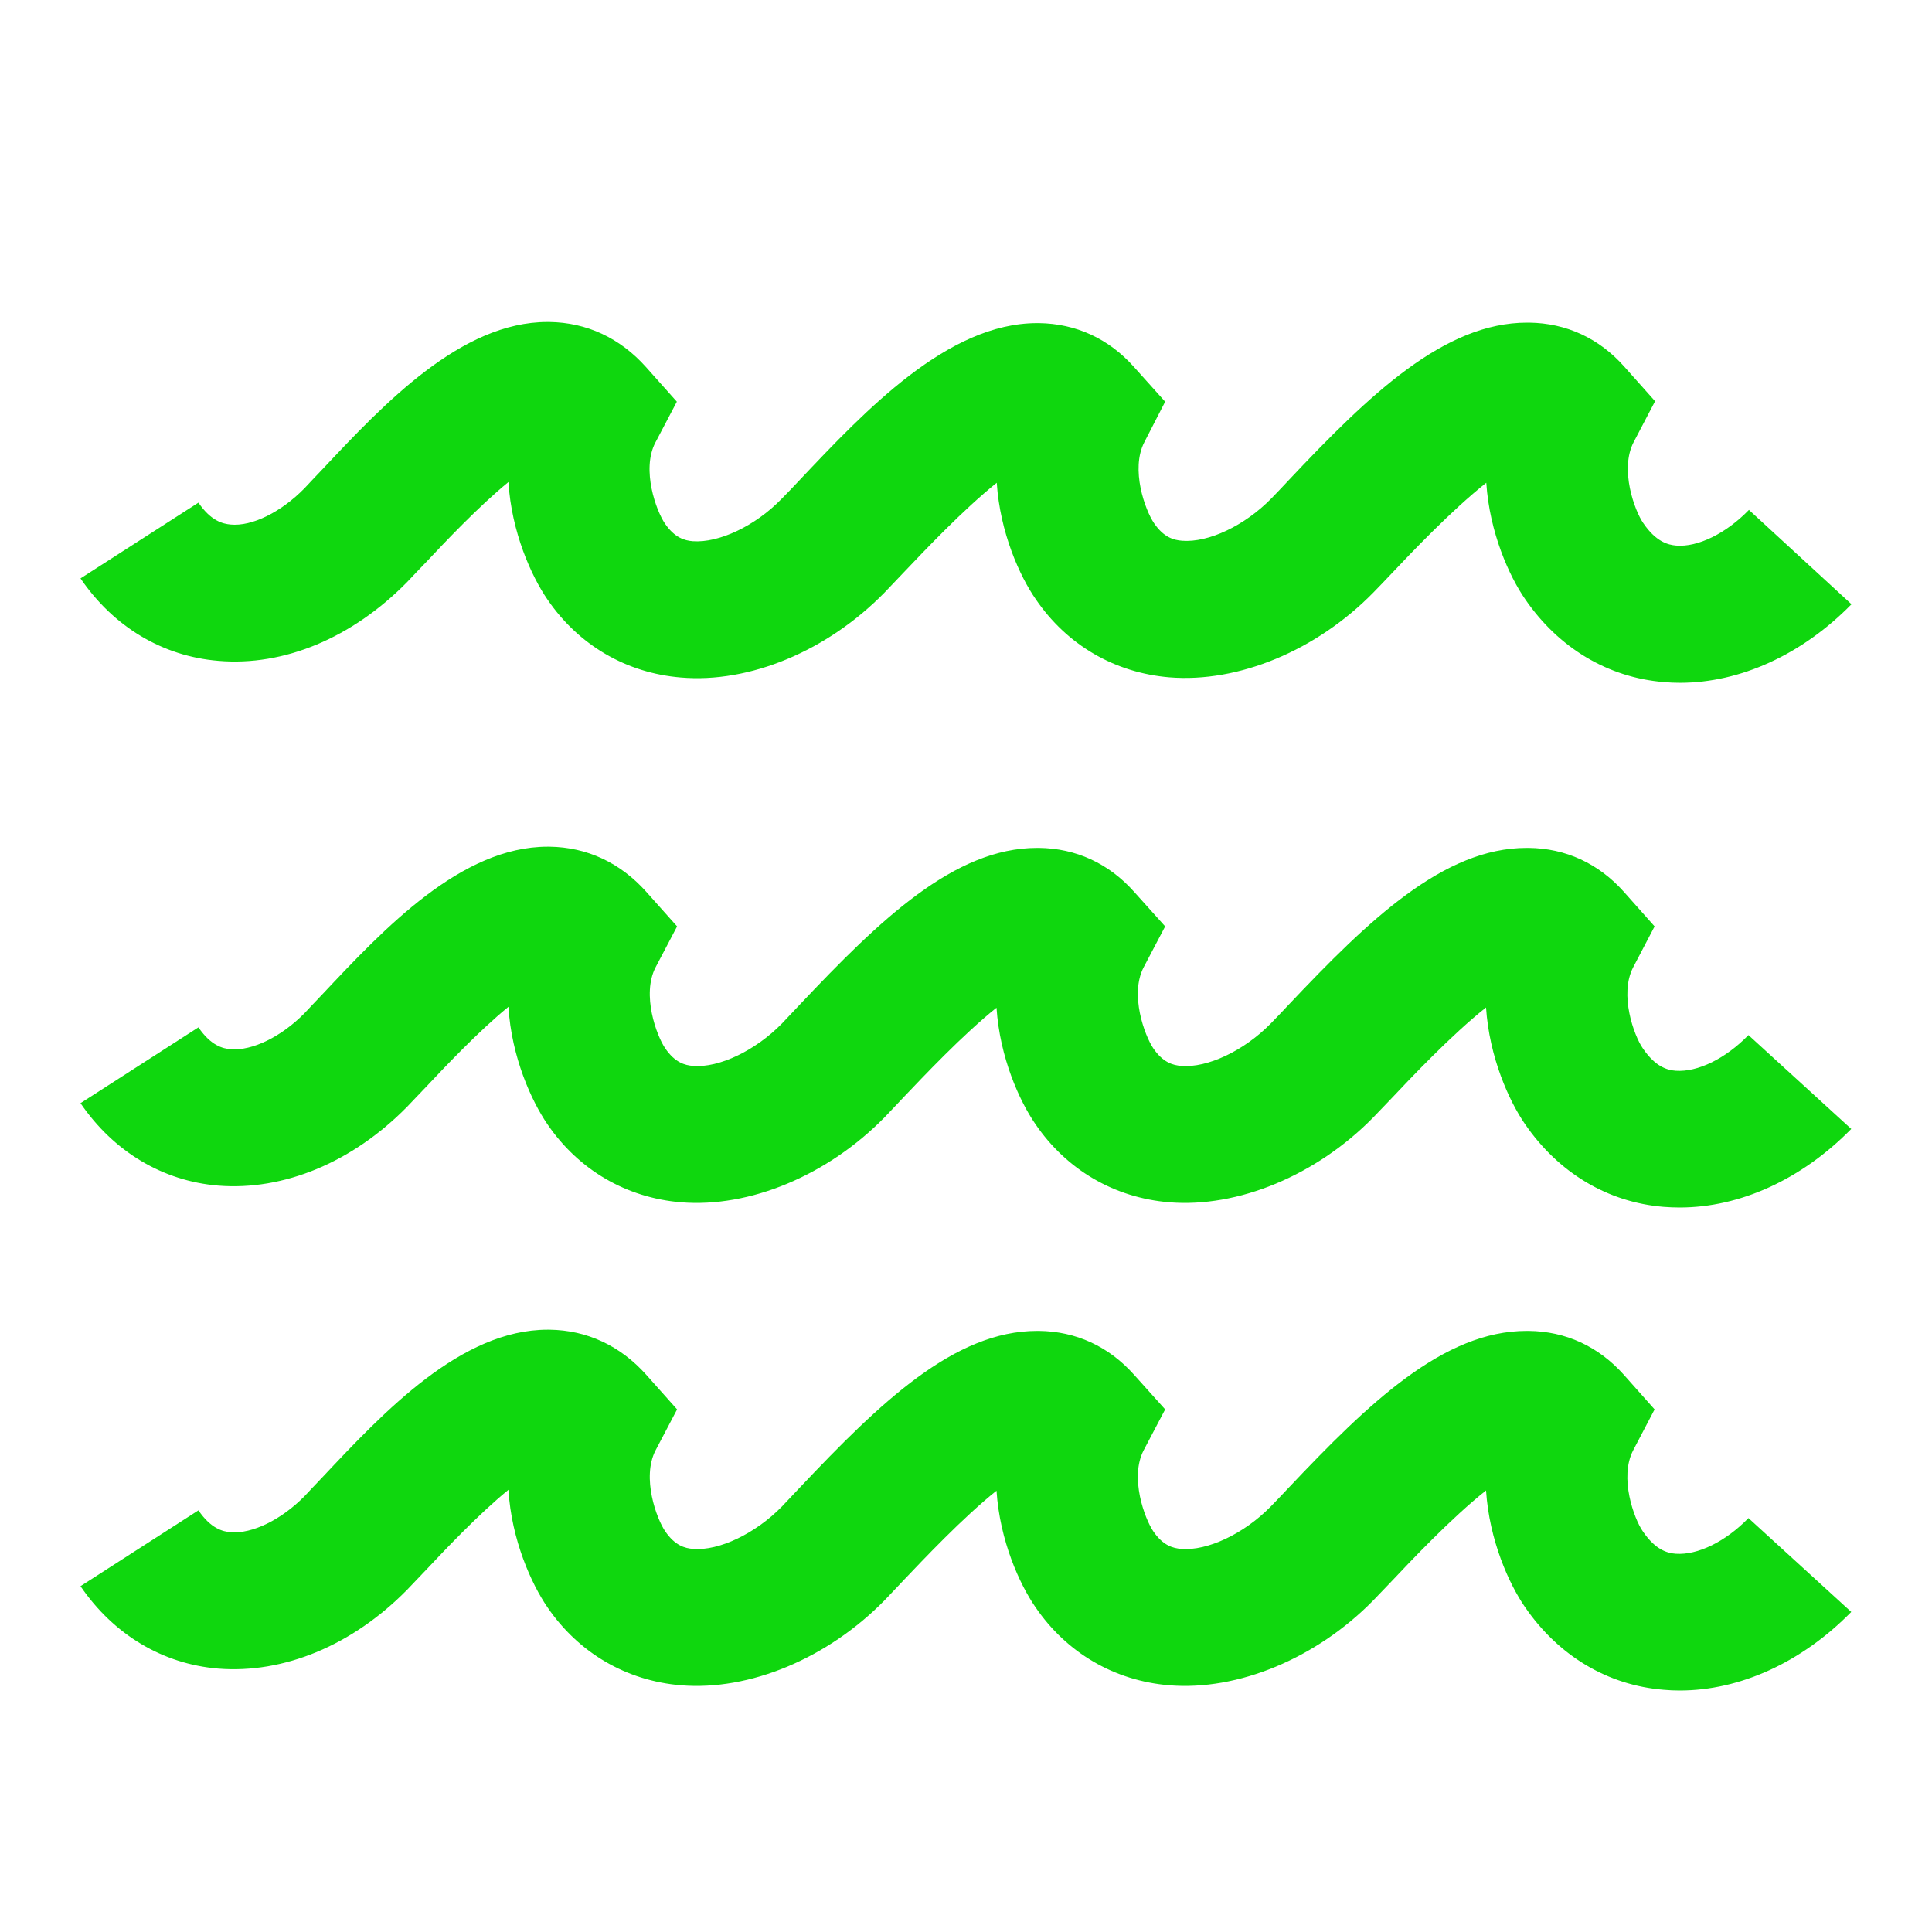
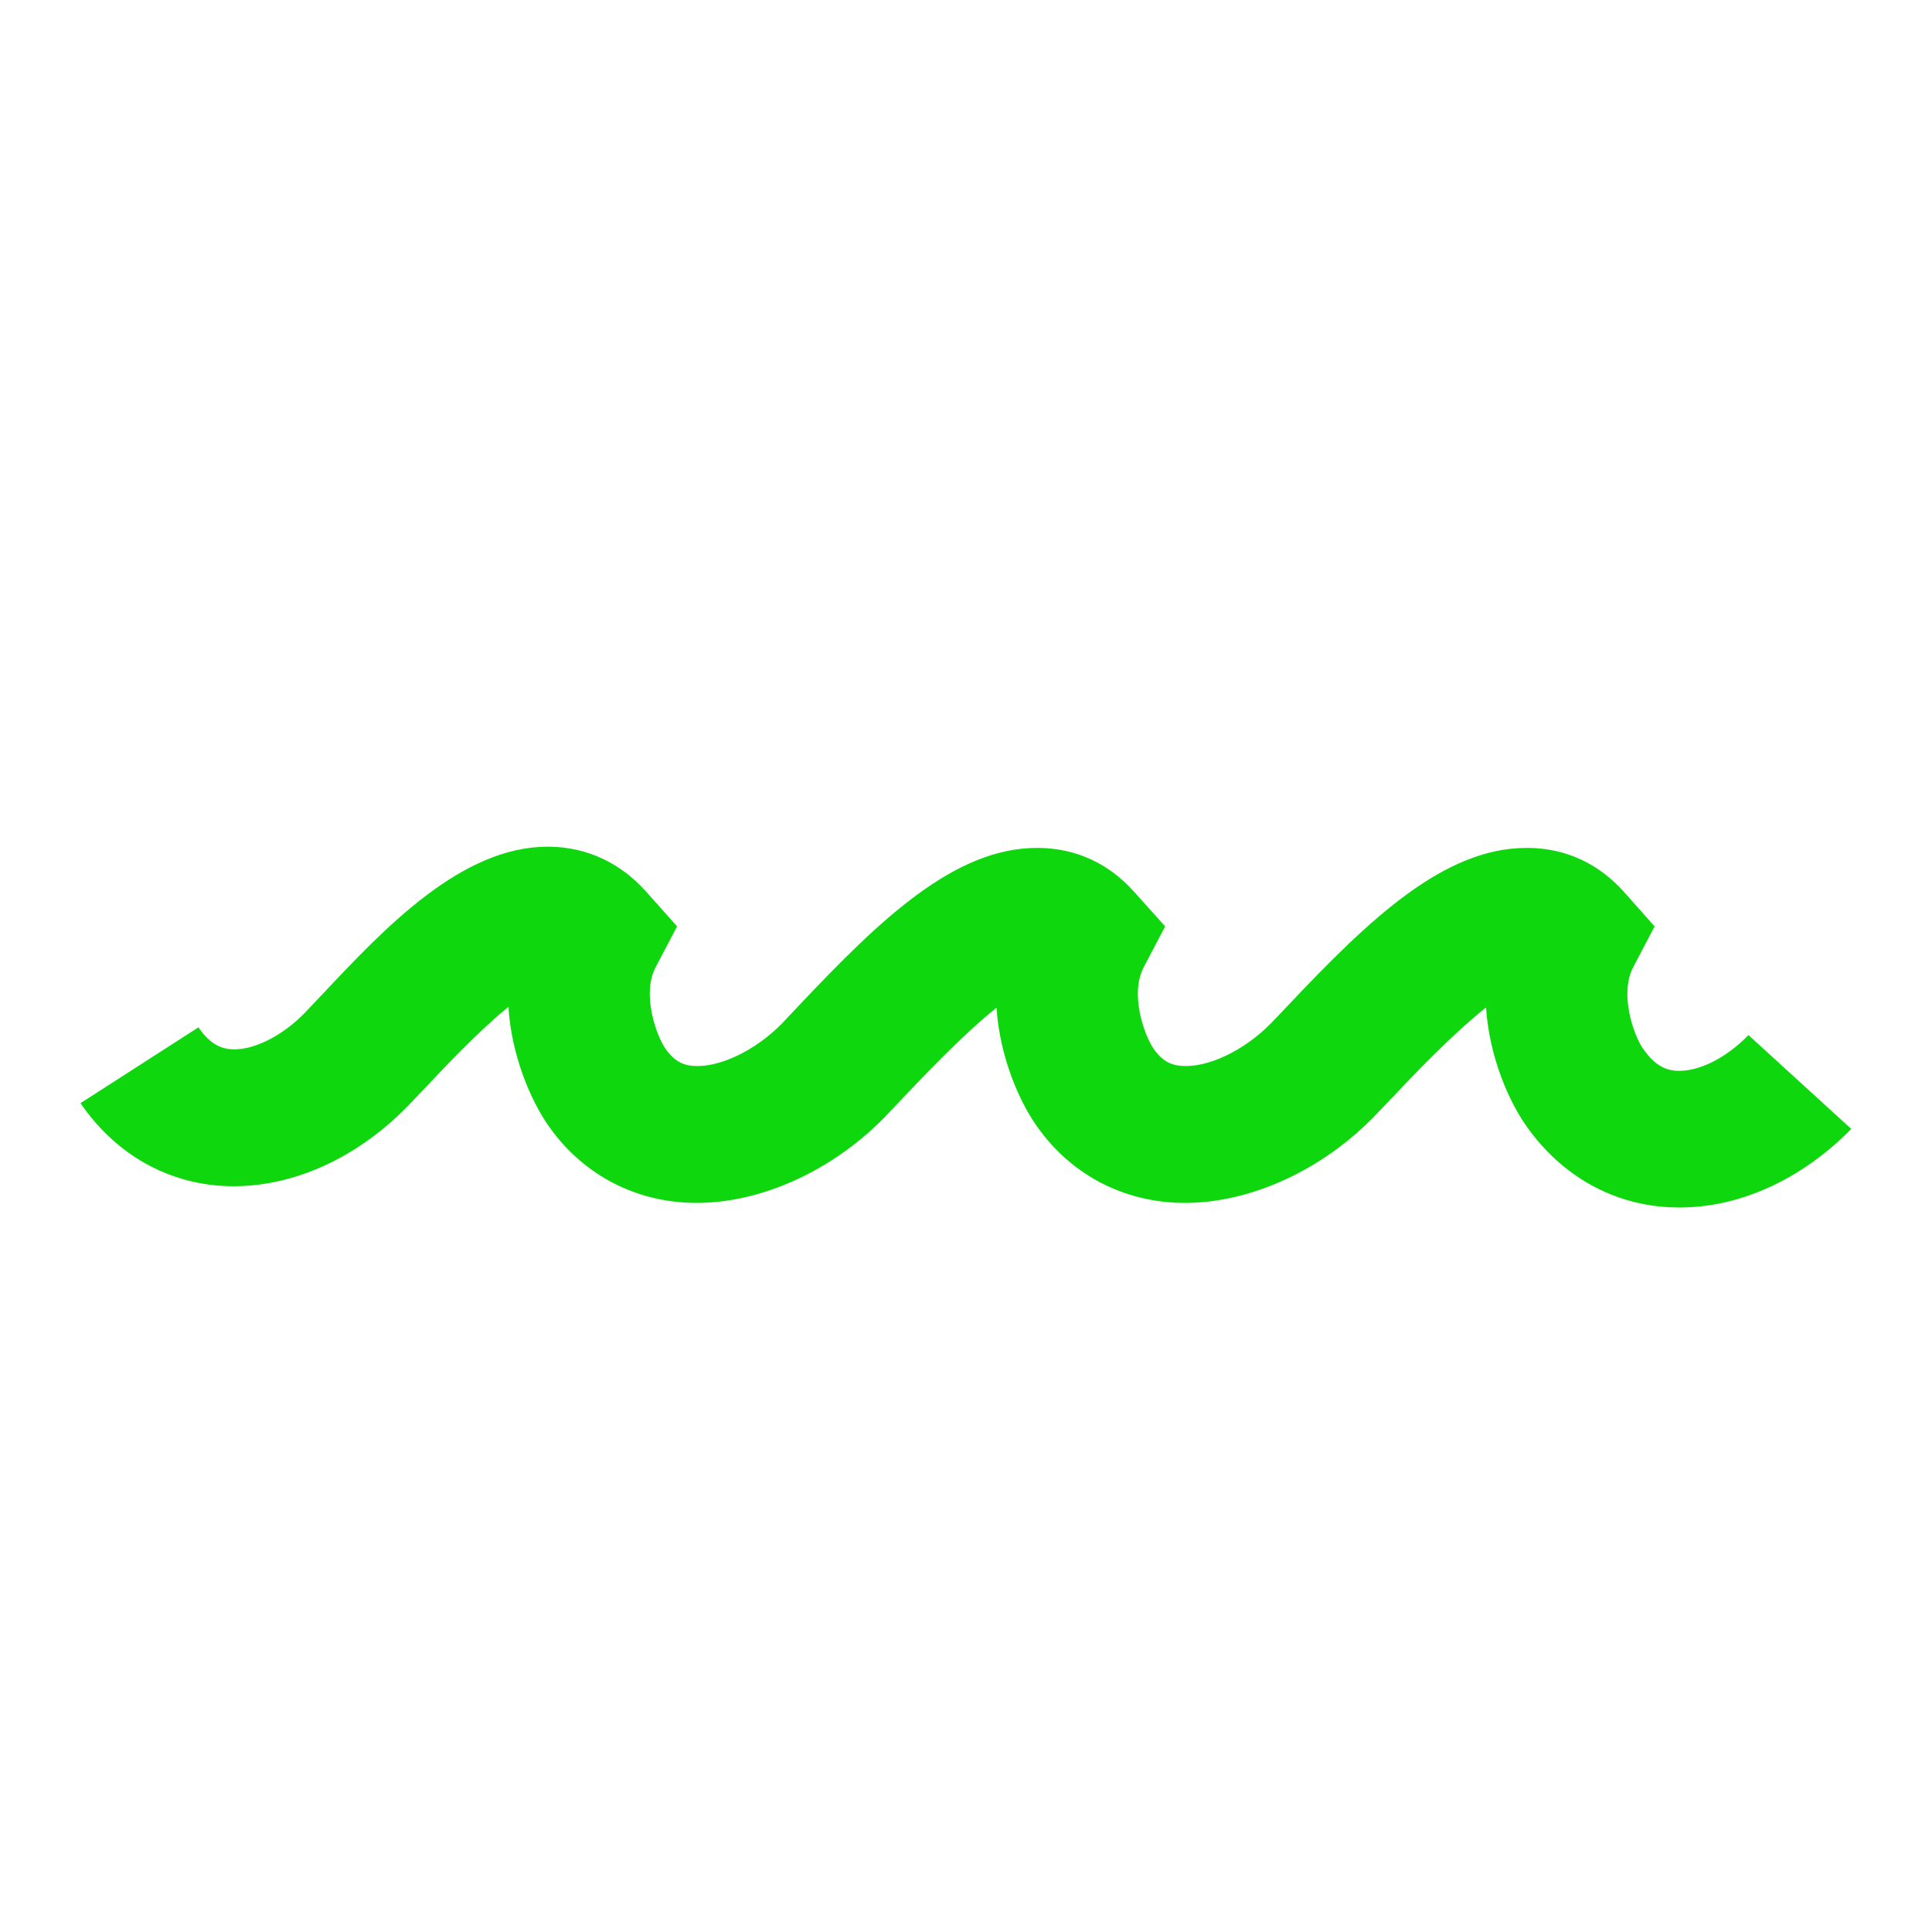
<svg xmlns="http://www.w3.org/2000/svg" id="iconos.fw-Page%202%20Copy%208" viewBox="0 0 24 24" version="1.1" xml:space="preserve" x="0px" y="0px" width="24px" height="24px">
  <g id="Layer%201">
    <path d="M 16.852 12.64 L 16.852 12.64 Z" fill="#000000" />
-     <path d="M 2.711 8.209 C 3.528 8.28 4.377 7.923 5.057 7.231 C 5.133 7.151 5.215 7.063 5.303 6.973 C 5.511 6.751 5.947 6.289 6.316 5.988 C 6.354 6.612 6.603 7.16 6.8 7.446 C 7.189 8.016 7.781 8.36 8.457 8.416 C 9.313 8.49 10.279 8.085 10.988 7.361 C 11.061 7.285 11.143 7.199 11.228 7.109 C 11.466 6.859 11.966 6.329 12.382 5.997 C 12.423 6.618 12.669 7.16 12.866 7.443 C 13.255 8.014 13.847 8.357 14.526 8.414 C 15.384 8.484 16.354 8.082 17.063 7.358 C 17.136 7.285 17.212 7.202 17.294 7.117 C 17.511 6.888 18.032 6.337 18.463 5.997 C 18.504 6.618 18.75 7.16 18.946 7.443 C 19.362 8.05 19.974 8.416 20.669 8.473 C 20.736 8.479 20.803 8.482 20.868 8.482 C 21.617 8.482 22.385 8.133 23 7.506 L 21.726 6.334 C 21.442 6.627 21.09 6.8 20.821 6.777 C 20.721 6.768 20.572 6.731 20.414 6.499 C 20.305 6.343 20.118 5.83 20.294 5.492 L 20.56 4.984 L 20.176 4.553 C 19.863 4.201 19.456 4.014 18.996 4.008 L 18.97 4.008 C 17.942 4.008 17.016 4.896 16.006 5.968 C 15.929 6.051 15.856 6.127 15.792 6.193 C 15.461 6.53 15.012 6.743 14.684 6.717 C 14.579 6.709 14.456 6.675 14.336 6.499 C 14.227 6.34 14.04 5.83 14.216 5.492 L 14.474 4.99 L 14.087 4.559 C 13.774 4.207 13.366 4.02 12.906 4.014 L 12.883 4.014 C 11.773 4.014 10.754 5.095 9.931 5.966 C 9.852 6.051 9.775 6.13 9.708 6.198 C 9.38 6.536 8.929 6.746 8.607 6.723 C 8.504 6.715 8.381 6.68 8.261 6.505 C 8.153 6.349 7.965 5.835 8.141 5.498 L 8.408 4.99 L 8.024 4.559 C 7.702 4.199 7.289 4.006 6.823 4 L 6.8 4 C 5.728 4 4.773 5.013 4.005 5.83 C 3.923 5.915 3.847 5.997 3.78 6.068 C 3.49 6.363 3.129 6.541 2.866 6.516 C 2.766 6.507 2.62 6.471 2.465 6.244 L 1 7.185 C 1.413 7.79 2.022 8.152 2.711 8.209 L 2.711 8.209 Z" fill="#0fd70e" />
    <path d="M 20.815 13.301 C 20.715 13.293 20.566 13.256 20.408 13.023 C 20.299 12.867 20.112 12.354 20.288 12.016 L 20.554 11.508 L 20.171 11.077 C 19.857 10.726 19.45 10.538 18.99 10.533 L 18.964 10.533 C 17.936 10.533 17.01 11.42 15.997 12.493 C 15.921 12.575 15.847 12.651 15.783 12.717 C 15.452 13.054 14.998 13.267 14.676 13.241 C 14.57 13.233 14.447 13.199 14.327 13.023 C 14.219 12.864 14.031 12.354 14.207 12.016 L 14.474 11.508 L 14.087 11.077 C 13.774 10.726 13.366 10.538 12.906 10.533 L 12.883 10.533 C 11.858 10.533 10.938 11.418 9.931 12.484 C 9.852 12.569 9.775 12.649 9.711 12.717 C 9.383 13.051 8.932 13.267 8.61 13.241 C 8.507 13.233 8.384 13.199 8.264 13.023 C 8.156 12.867 7.968 12.354 8.144 12.016 L 8.411 11.508 L 8.027 11.077 C 7.705 10.717 7.292 10.524 6.826 10.518 L 6.802 10.518 C 5.73 10.518 4.776 11.531 4.008 12.348 C 3.926 12.433 3.85 12.515 3.783 12.586 C 3.493 12.881 3.132 13.054 2.869 13.034 C 2.766 13.026 2.62 12.989 2.465 12.762 L 1 13.704 C 1.413 14.308 2.022 14.671 2.711 14.728 C 3.522 14.793 4.377 14.441 5.057 13.749 C 5.133 13.67 5.215 13.582 5.303 13.491 C 5.511 13.27 5.947 12.807 6.316 12.507 C 6.354 13.131 6.603 13.678 6.8 13.965 C 7.189 14.535 7.781 14.878 8.457 14.935 C 9.31 15.006 10.279 14.603 10.988 13.88 C 11.061 13.803 11.143 13.718 11.225 13.63 C 11.463 13.38 11.963 12.85 12.379 12.518 C 12.42 13.139 12.666 13.681 12.863 13.965 C 13.252 14.535 13.844 14.878 14.523 14.935 C 15.376 15.006 16.351 14.603 17.06 13.88 C 17.13 13.806 17.209 13.724 17.291 13.639 C 17.508 13.409 18.029 12.856 18.46 12.515 C 18.501 13.136 18.747 13.678 18.943 13.962 C 19.359 14.569 19.971 14.935 20.666 14.992 C 20.733 14.997 20.8 15 20.865 15 C 21.615 15 22.382 14.651 22.997 14.024 L 21.72 12.858 C 21.436 13.151 21.087 13.321 20.815 13.301 L 20.815 13.301 Z" fill="#0fd70e" />
-     <path d="M 20.815 19.301 C 20.715 19.293 20.566 19.256 20.408 19.023 C 20.299 18.867 20.112 18.354 20.288 18.016 L 20.554 17.508 L 20.171 17.077 C 19.857 16.726 19.45 16.538 18.99 16.533 L 18.964 16.533 C 17.936 16.533 17.01 17.42 15.997 18.493 C 15.921 18.575 15.847 18.651 15.783 18.717 C 15.452 19.054 14.998 19.267 14.676 19.241 C 14.57 19.233 14.447 19.199 14.327 19.023 C 14.219 18.864 14.031 18.354 14.207 18.016 L 14.474 17.508 L 14.087 17.077 C 13.774 16.726 13.366 16.538 12.906 16.533 L 12.883 16.533 C 11.858 16.533 10.938 17.418 9.931 18.484 C 9.852 18.569 9.775 18.649 9.711 18.717 C 9.383 19.051 8.932 19.267 8.61 19.241 C 8.507 19.233 8.384 19.199 8.264 19.023 C 8.156 18.867 7.968 18.354 8.144 18.016 L 8.411 17.508 L 8.027 17.077 C 7.705 16.717 7.292 16.524 6.826 16.518 L 6.802 16.518 C 5.73 16.518 4.776 17.531 4.008 18.348 C 3.926 18.433 3.85 18.515 3.783 18.586 C 3.493 18.881 3.132 19.054 2.869 19.034 C 2.766 19.026 2.62 18.989 2.465 18.762 L 1 19.704 C 1.413 20.308 2.022 20.671 2.711 20.728 C 3.522 20.793 4.377 20.441 5.057 19.749 C 5.133 19.67 5.215 19.582 5.303 19.491 C 5.511 19.27 5.947 18.807 6.316 18.507 C 6.354 19.131 6.603 19.678 6.8 19.965 C 7.189 20.535 7.781 20.878 8.457 20.935 C 9.31 21.006 10.279 20.603 10.988 19.88 C 11.061 19.803 11.143 19.718 11.225 19.63 C 11.463 19.38 11.963 18.85 12.379 18.518 C 12.42 19.139 12.666 19.681 12.863 19.965 C 13.252 20.535 13.844 20.878 14.523 20.935 C 15.376 21.006 16.351 20.603 17.06 19.88 C 17.13 19.806 17.209 19.724 17.291 19.639 C 17.508 19.409 18.029 18.856 18.46 18.515 C 18.501 19.137 18.747 19.678 18.943 19.962 C 19.359 20.569 19.971 20.935 20.666 20.991 C 20.733 20.997 20.8 21 20.865 21 C 21.615 21 22.382 20.651 22.997 20.024 L 21.72 18.858 C 21.436 19.151 21.087 19.321 20.815 19.301 L 20.815 19.301 Z" fill="#0fd70e" />
  </g>
</svg>